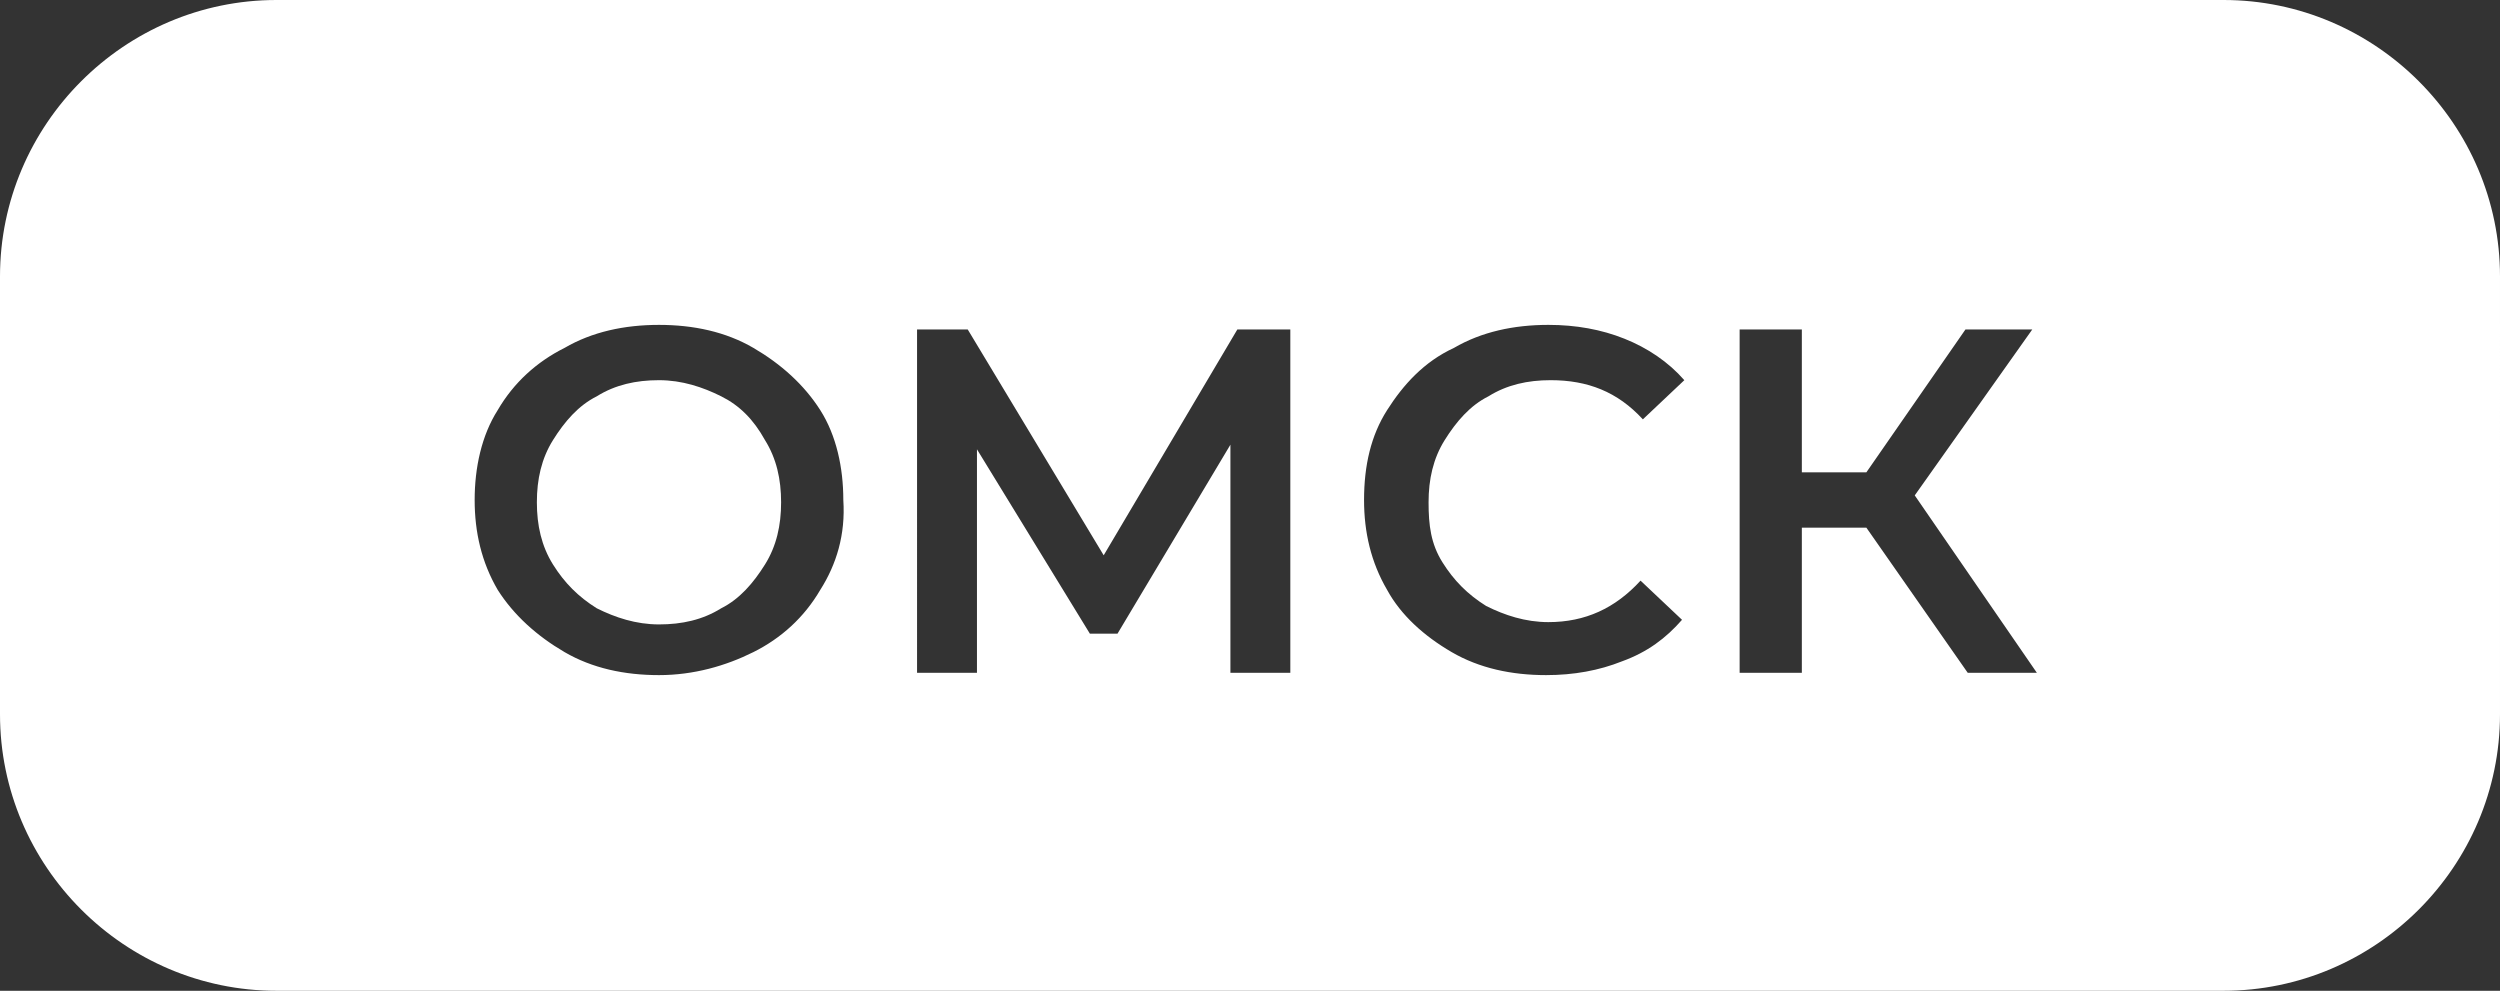
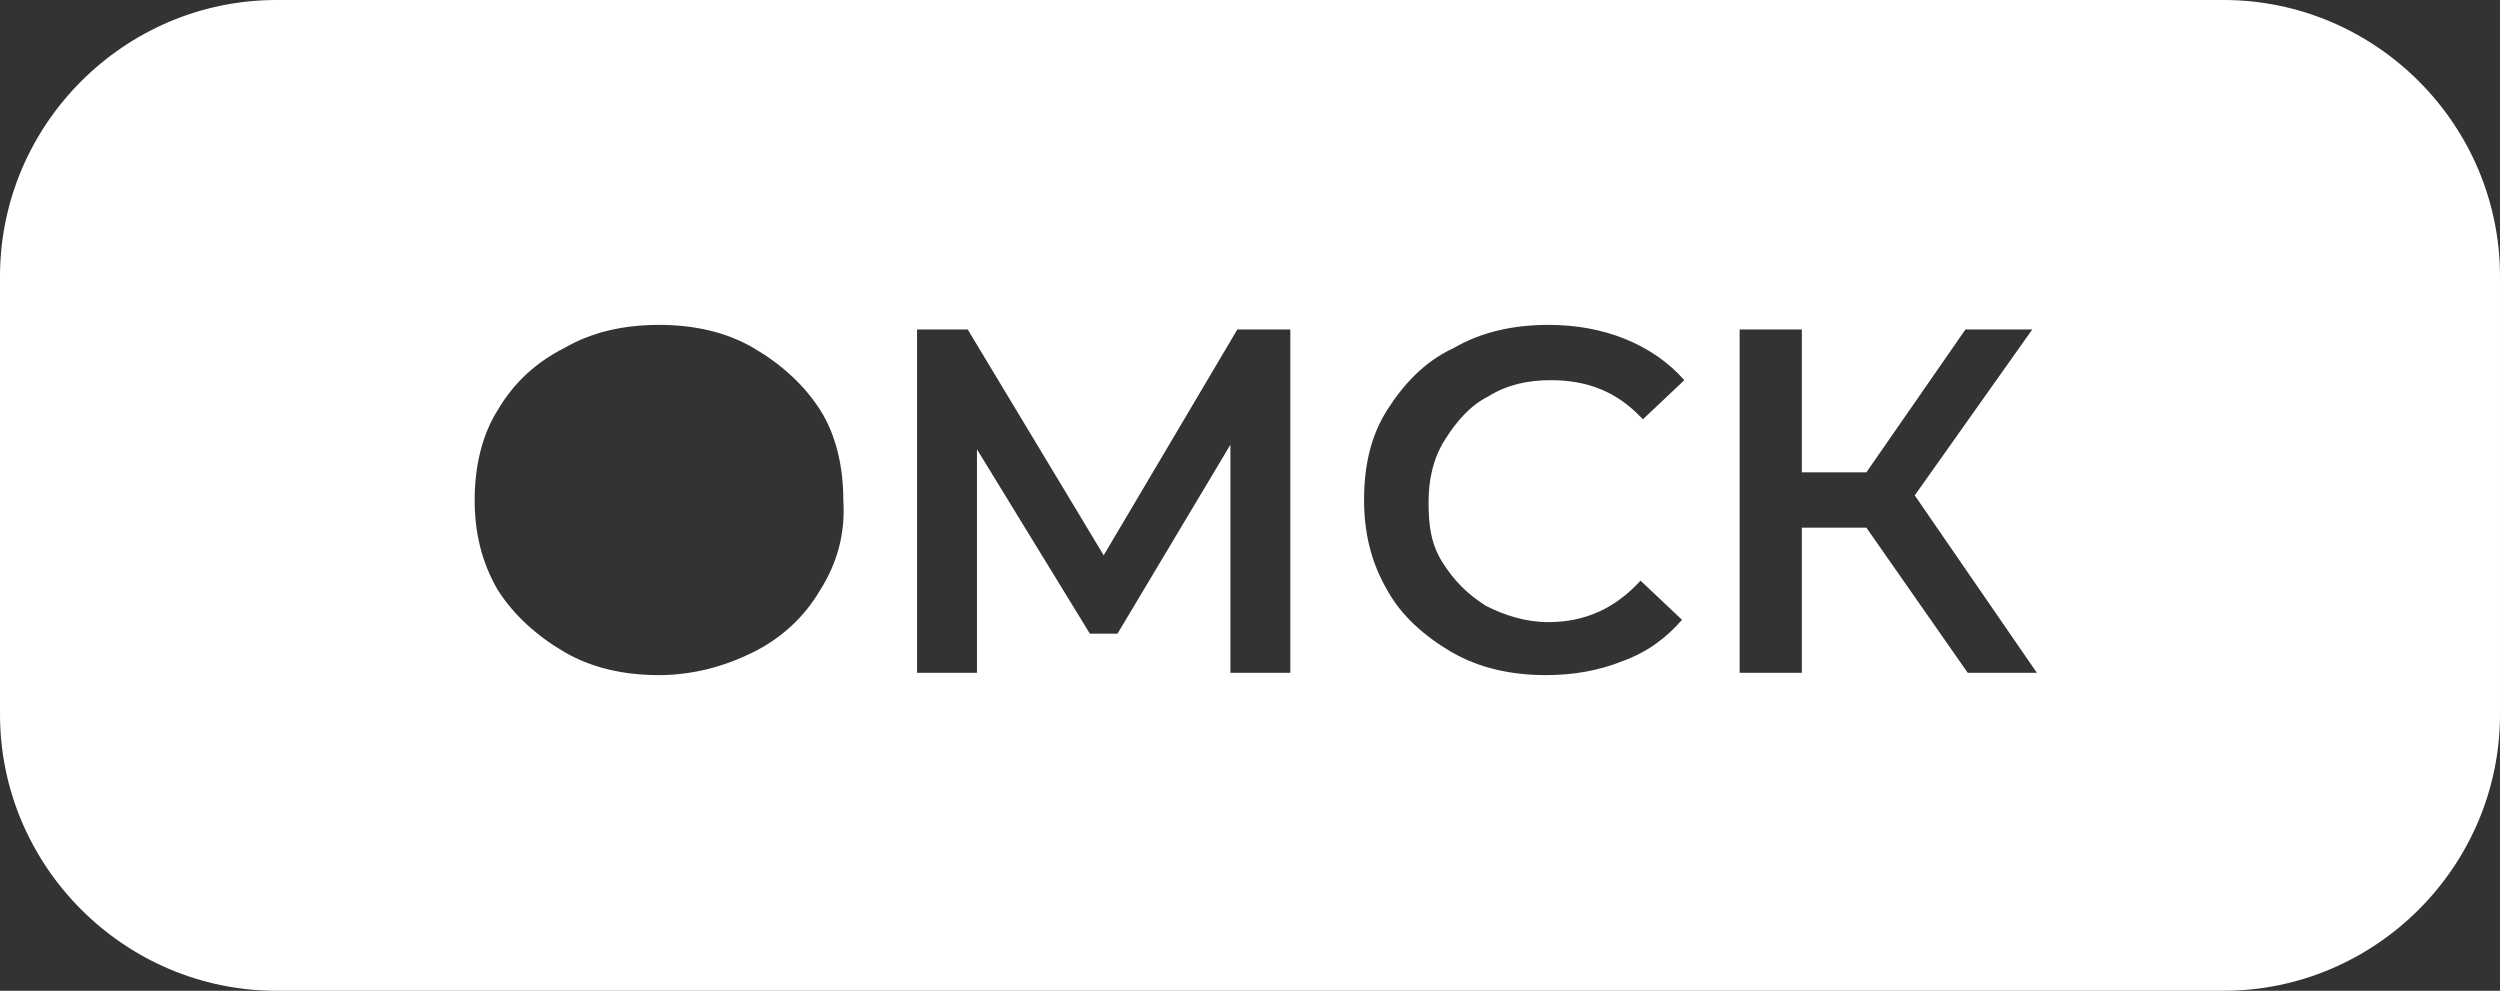
<svg xmlns="http://www.w3.org/2000/svg" id="Слой_1" x="0px" y="0px" viewBox="0 0 108.5 43" style="enable-background:new 0 0 108.5 43;" xml:space="preserve">
  <rect x="0" y="0" width="108.5" height="43" fill="#333333" stroke="none" />
  <style type="text/css"> .st0{fill:#FFFFFF;} </style>
  <g>
-     <path class="st0" d="M31.3,17.2c-0.8-0.4-1.7-0.7-2.7-0.7s-1.9,0.2-2.7,0.7c-0.8,0.4-1.4,1.1-1.9,1.9c-0.5,0.8-0.7,1.7-0.7,2.7 s0.2,1.9,0.7,2.7c0.5,0.8,1.1,1.4,1.9,1.9c0.8,0.4,1.7,0.7,2.7,0.7s1.9-0.2,2.7-0.7c0.8-0.4,1.4-1.1,1.9-1.9 c0.5-0.8,0.7-1.7,0.7-2.7s-0.2-1.9-0.7-2.7C32.7,18.2,32.1,17.6,31.3,17.2z" />
    <path class="st0" d="M96.5,0H12C5.4,0,0,5.4,0,12v19c0,6.6,5.4,12,12,12h84.5c6.6,0,12-5.4,12-12V12C108.5,5.4,103.1,0,96.5,0z M35.6,25.6c-0.7,1.2-1.7,2.1-2.9,2.7s-2.6,1-4.1,1s-2.9-0.3-4.1-1s-2.2-1.6-2.9-2.7c-0.7-1.2-1-2.5-1-3.9c0-1.4,0.3-2.8,1-3.9 c0.7-1.2,1.7-2.1,2.9-2.7c1.2-0.7,2.6-1,4.1-1s2.9,0.3,4.1,1c1.2,0.7,2.2,1.6,2.9,2.7s1,2.5,1,3.9C36.7,23.2,36.3,24.5,35.6,25.6z M53.4,29.2l0-9.9l-4.9,8.2h-1.2l-4.9-8v9.7h-2.6V14.3H42l5.9,9.8l5.8-9.8H56l0,14.9H53.4z M62.6,24.4c0.5,0.8,1.1,1.4,1.9,1.9 c0.8,0.4,1.7,0.7,2.7,0.7c1.6,0,2.9-0.6,4-1.8l1.8,1.7c-0.7,0.8-1.5,1.4-2.6,1.8c-1,0.4-2.1,0.6-3.3,0.6c-1.5,0-2.9-0.3-4.1-1 s-2.2-1.6-2.8-2.7c-0.7-1.2-1-2.5-1-3.9c0-1.5,0.3-2.8,1-3.9s1.6-2.1,2.9-2.7c1.2-0.7,2.6-1,4.1-1c1.2,0,2.3,0.2,3.3,0.6 c1,0.4,1.9,1,2.6,1.8l-1.8,1.7c-1.1-1.2-2.4-1.7-4-1.7c-1,0-1.9,0.2-2.7,0.7c-0.8,0.4-1.4,1.1-1.9,1.9c-0.5,0.8-0.7,1.7-0.7,2.7 S62.1,23.6,62.6,24.4z M85.4,29.2L81,22.9h-2.8v6.3h-2.7V14.3h2.7v6.2h2.8l4.3-6.2h2.9l-5.1,7.2l5.3,7.7H85.4z" />
  </g>
</svg>